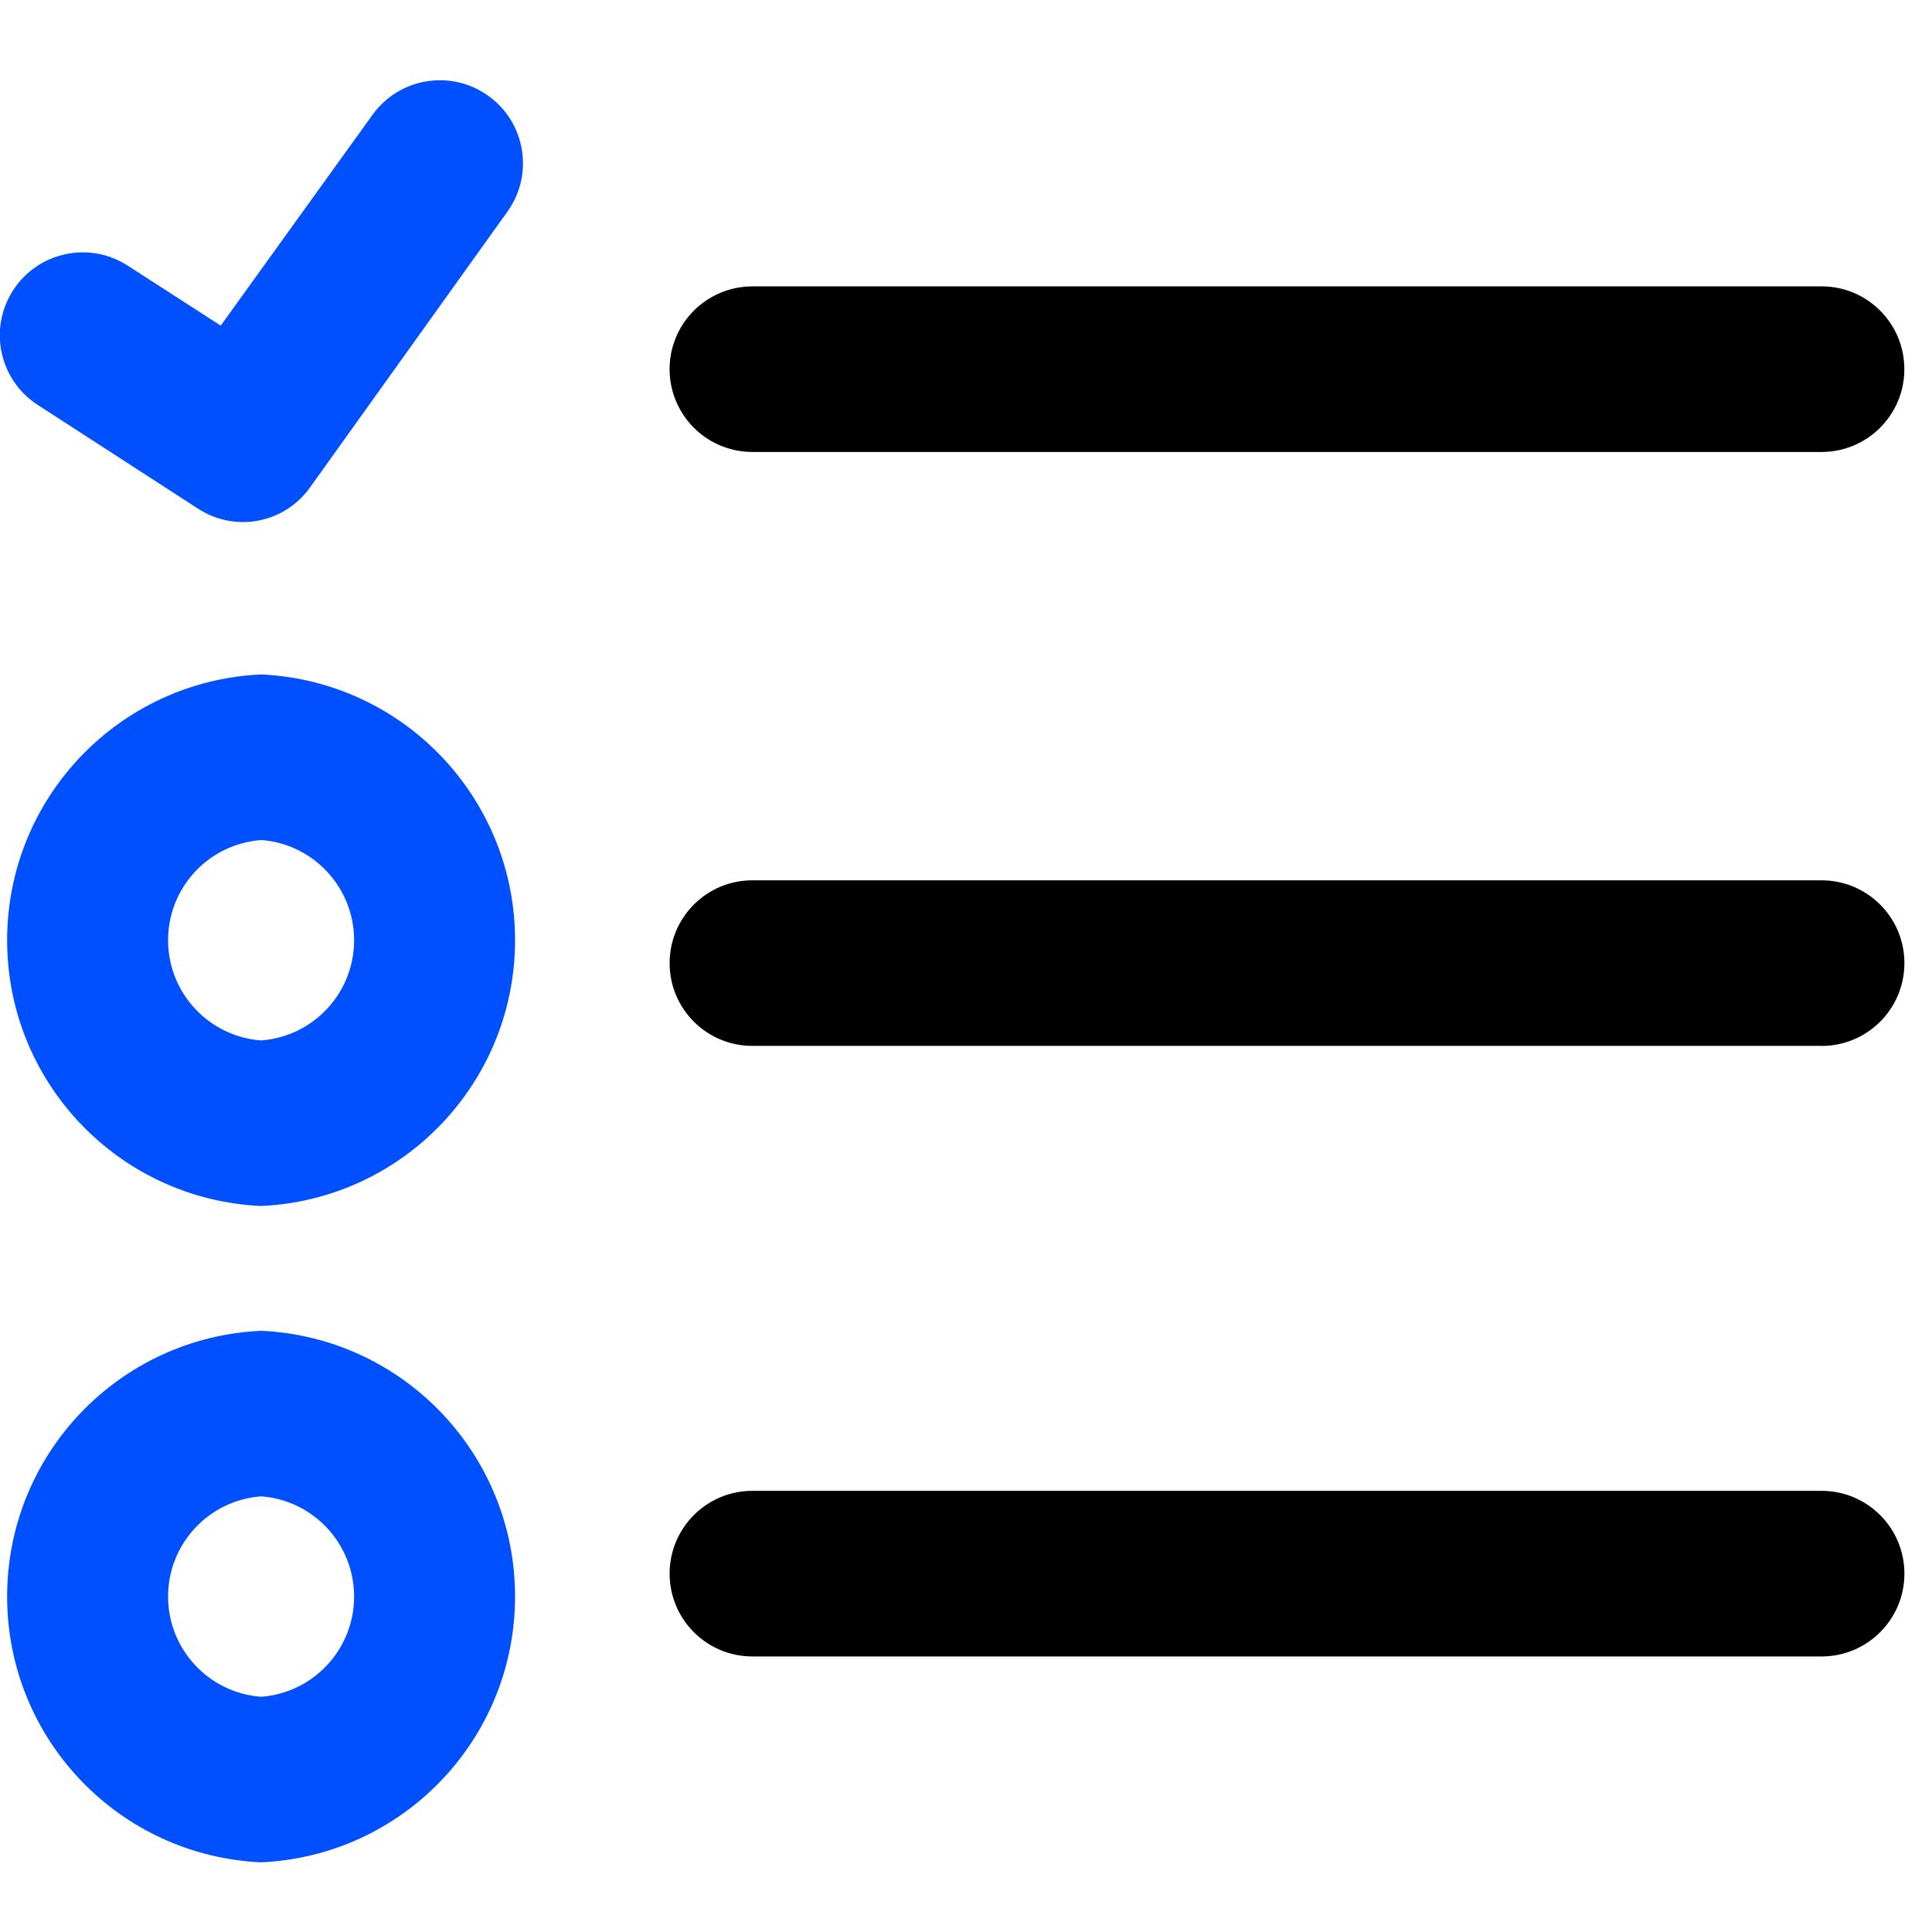
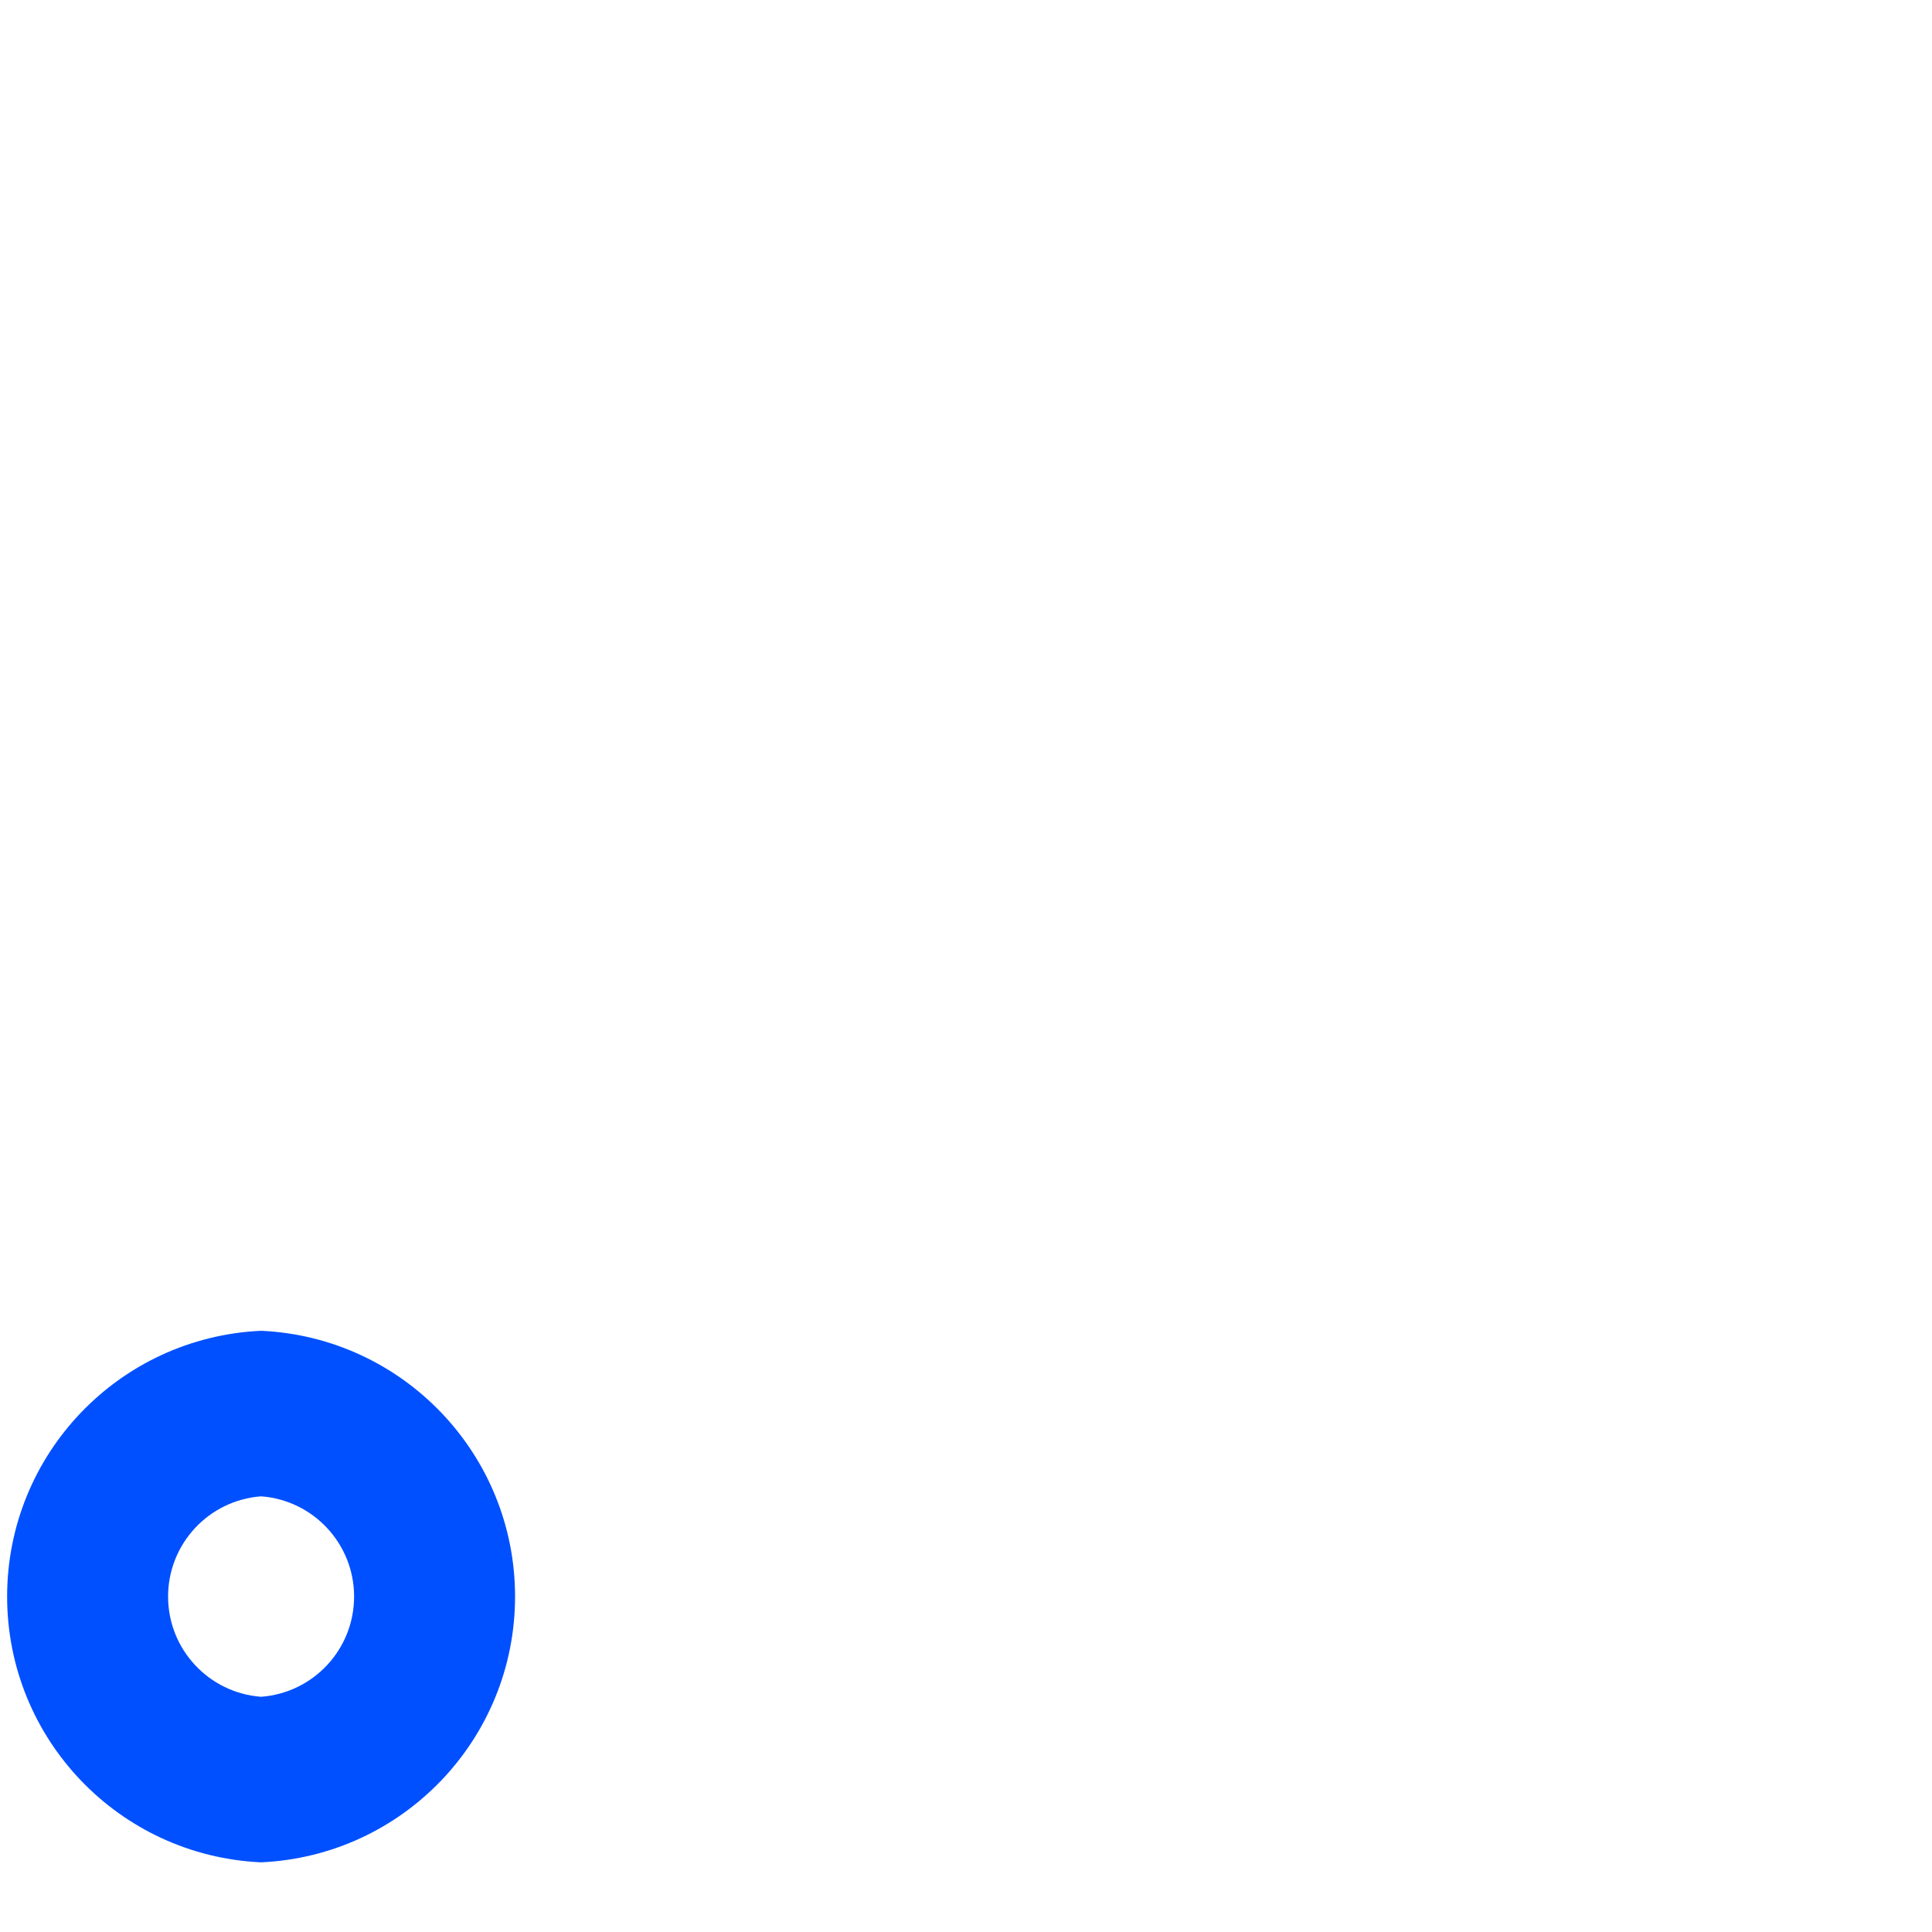
<svg xmlns="http://www.w3.org/2000/svg" width="32" height="32" viewBox="0 0 32 32">
  <g fill="none" fill-rule="evenodd">
    <g fill-rule="nonzero">
      <g>
        <g>
          <g>
            <g>
              <g>
-                 <path fill="#000" d="M30.171 15.99h-17.71c-.757 0-1.37-.613-1.37-1.37 0-.758.613-1.372 1.37-1.372h17.71c.758 0 1.372.614 1.372 1.371 0 .758-.614 1.372-1.372 1.372zM30.171 6.153h-17.71c-.49 0-.942-.261-1.187-.686-.245-.424-.245-.947 0-1.371.245-.424.698-.686 1.188-.686h17.71c.757 0 1.37.614 1.37 1.372 0 .757-.613 1.371-1.37 1.371z" transform="translate(-990 -4501) translate(-96 4373) translate(293 72) translate(793 56) translate(0 1.333)" />
-                 <path fill="#0050FF" d="M4.023 7.314c-.263 0-.52-.077-.74-.22L.63 5.377c-.639-.409-.825-1.258-.416-1.897s1.258-.825 1.897-.416l1.545.996L6.171.567c.445-.616 1.304-.755 1.92-.311.616.444.756 1.304.311 1.92L5.13 6.747c-.256.356-.668.567-1.106.567zM4.325 18.642C1.97 18.535.118 16.596.118 14.24c0-2.356 1.853-4.295 4.207-4.402 2.353.107 4.206 2.046 4.206 4.402 0 2.356-1.853 4.295-4.206 4.402zm0-6.061c-.87.064-1.541.788-1.541 1.659s.672 1.595 1.54 1.66c.87-.065 1.541-.789 1.541-1.66 0-.871-.672-1.595-1.54-1.66z" transform="translate(-990 -4501) translate(-96 4373) translate(293 72) translate(793 56) translate(0 1.333)" />
-                 <path fill="#000" d="M30.171 26.103h-17.71c-.757 0-1.37-.614-1.37-1.372 0-.757.613-1.371 1.37-1.371h17.71c.758 0 1.372.614 1.372 1.371 0 .758-.614 1.372-1.372 1.372z" transform="translate(-990 -4501) translate(-96 4373) translate(293 72) translate(793 56) translate(0 1.333)" />
                <path fill="#0050FF" d="M4.325 29.513C1.97 29.406.118 27.467.118 25.111c0-2.356 1.853-4.295 4.207-4.402 2.353.107 4.206 2.046 4.206 4.402 0 2.356-1.853 4.295-4.206 4.402zm0-6.062c-.87.065-1.541.789-1.541 1.66 0 .871.672 1.595 1.54 1.66.87-.065 1.541-.789 1.541-1.66 0-.871-.672-1.595-1.54-1.66z" transform="translate(-990 -4501) translate(-96 4373) translate(293 72) translate(793 56) translate(0 1.333)" />
              </g>
            </g>
          </g>
        </g>
      </g>
    </g>
  </g>
</svg>